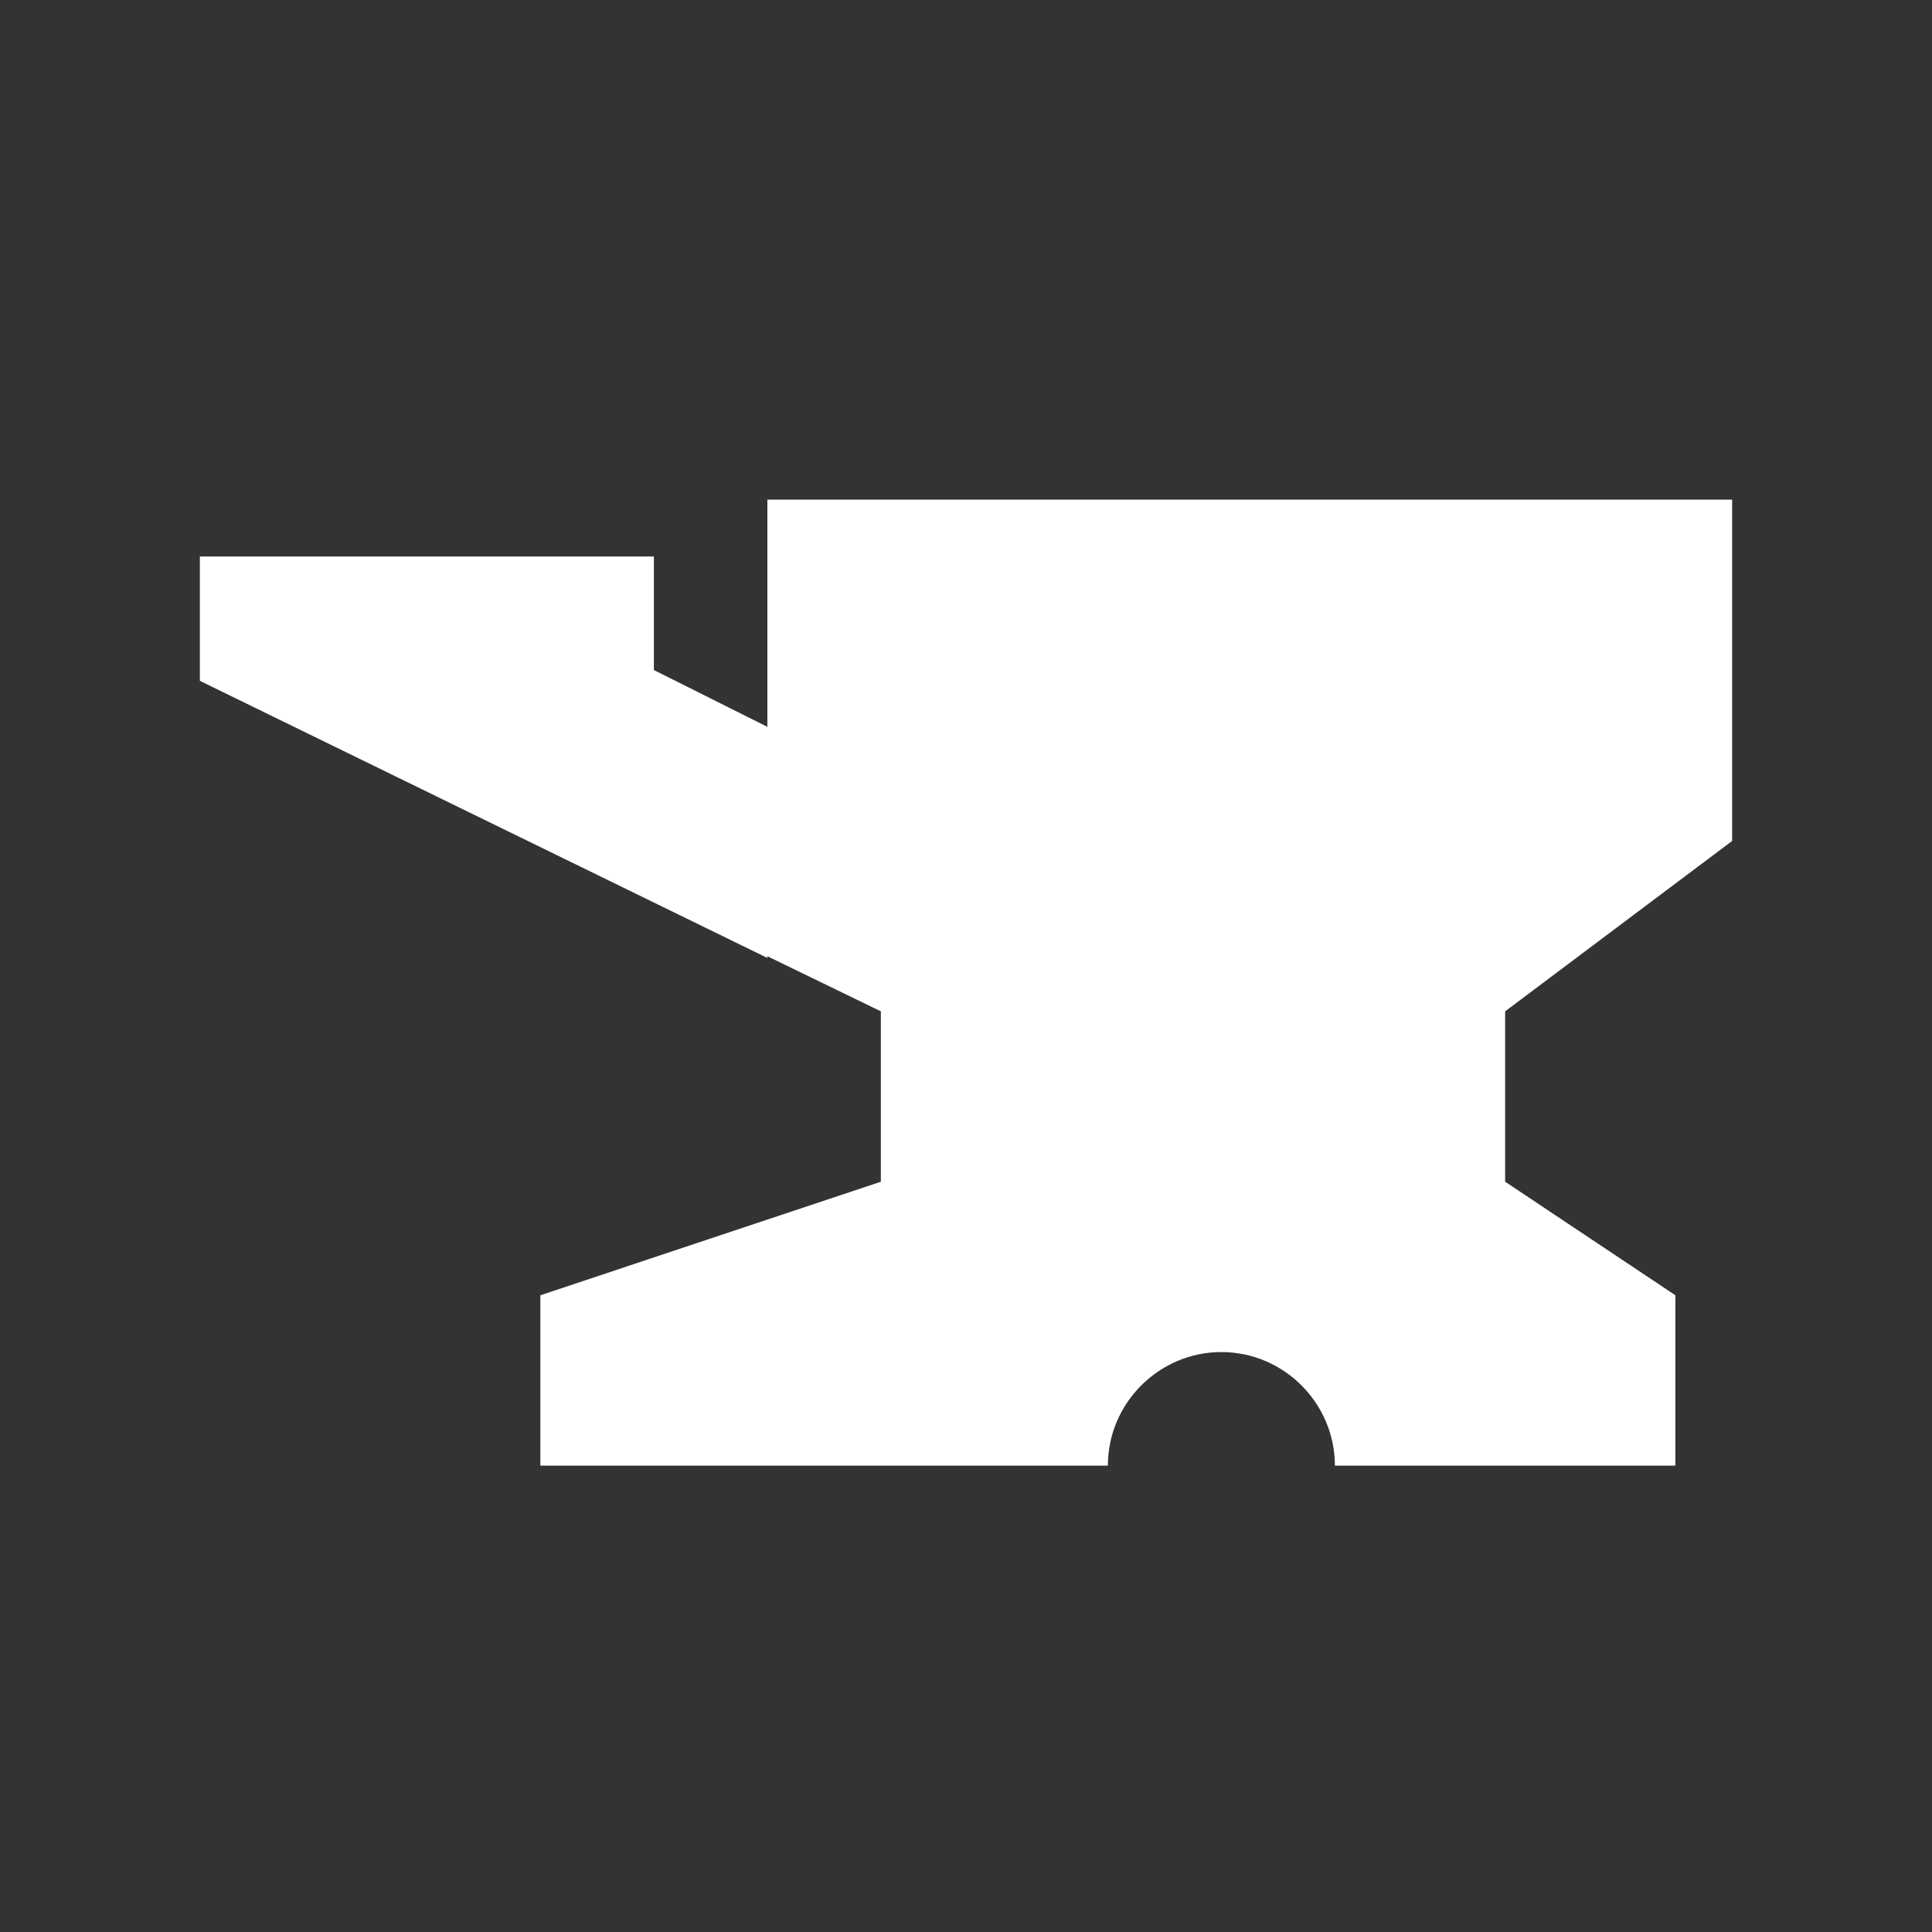
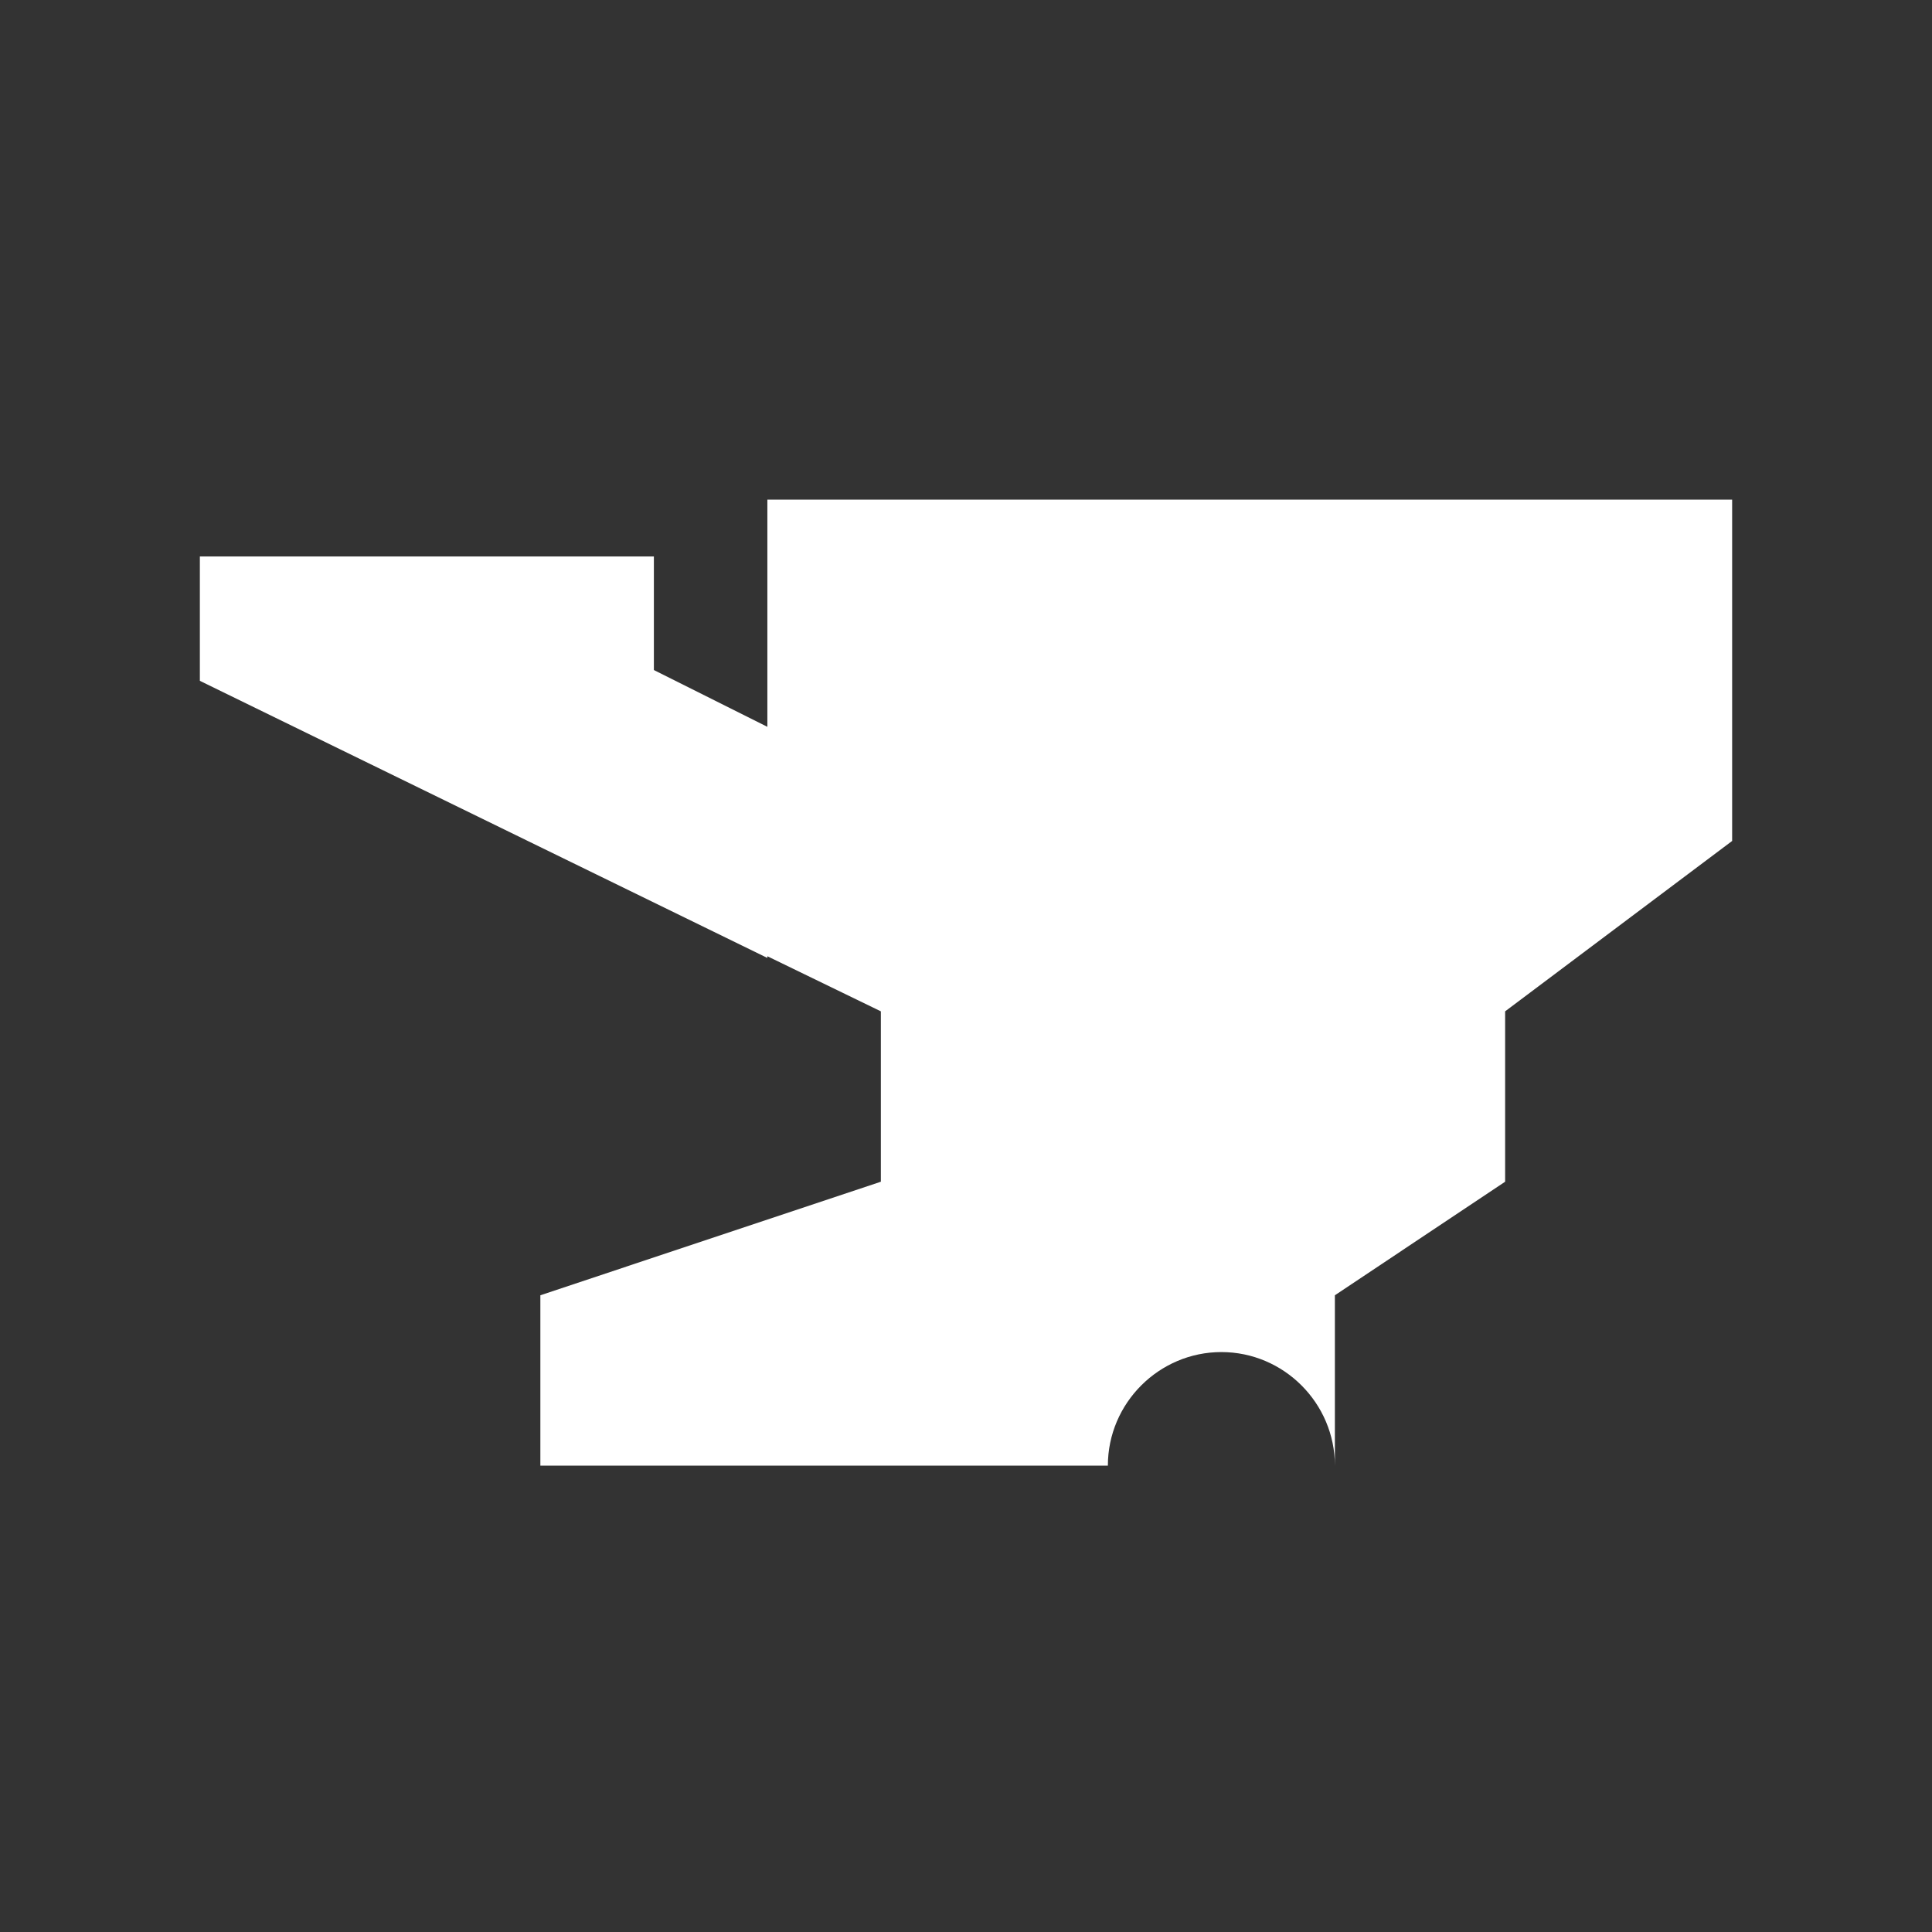
<svg xmlns="http://www.w3.org/2000/svg" width="58" height="58" viewBox="0 0 58 58" fill="none">
  <rect x="0" y="0" width="58" height="58" fill="#333333" stroke="none" />
-   <path d="M52 25.229V15H23.037V21.82L19.63 20.115V16.705H6V20.439L23.037 28.758V28.707L26.444 30.361V35.476L16.222 38.885V44H33.259C33.259 42.125 34.793 40.59 36.667 40.59C38.541 40.59 40.074 42.125 40.074 44H50.296V38.885L45.185 35.476V30.361L52 25.246V25.229Z" fill="white" />
+   <path d="M52 25.229V15H23.037V21.82L19.63 20.115V16.705H6V20.439L23.037 28.758V28.707L26.444 30.361V35.476L16.222 38.885V44H33.259C33.259 42.125 34.793 40.59 36.667 40.59C38.541 40.59 40.074 42.125 40.074 44V38.885L45.185 35.476V30.361L52 25.246V25.229Z" fill="white" />
</svg>